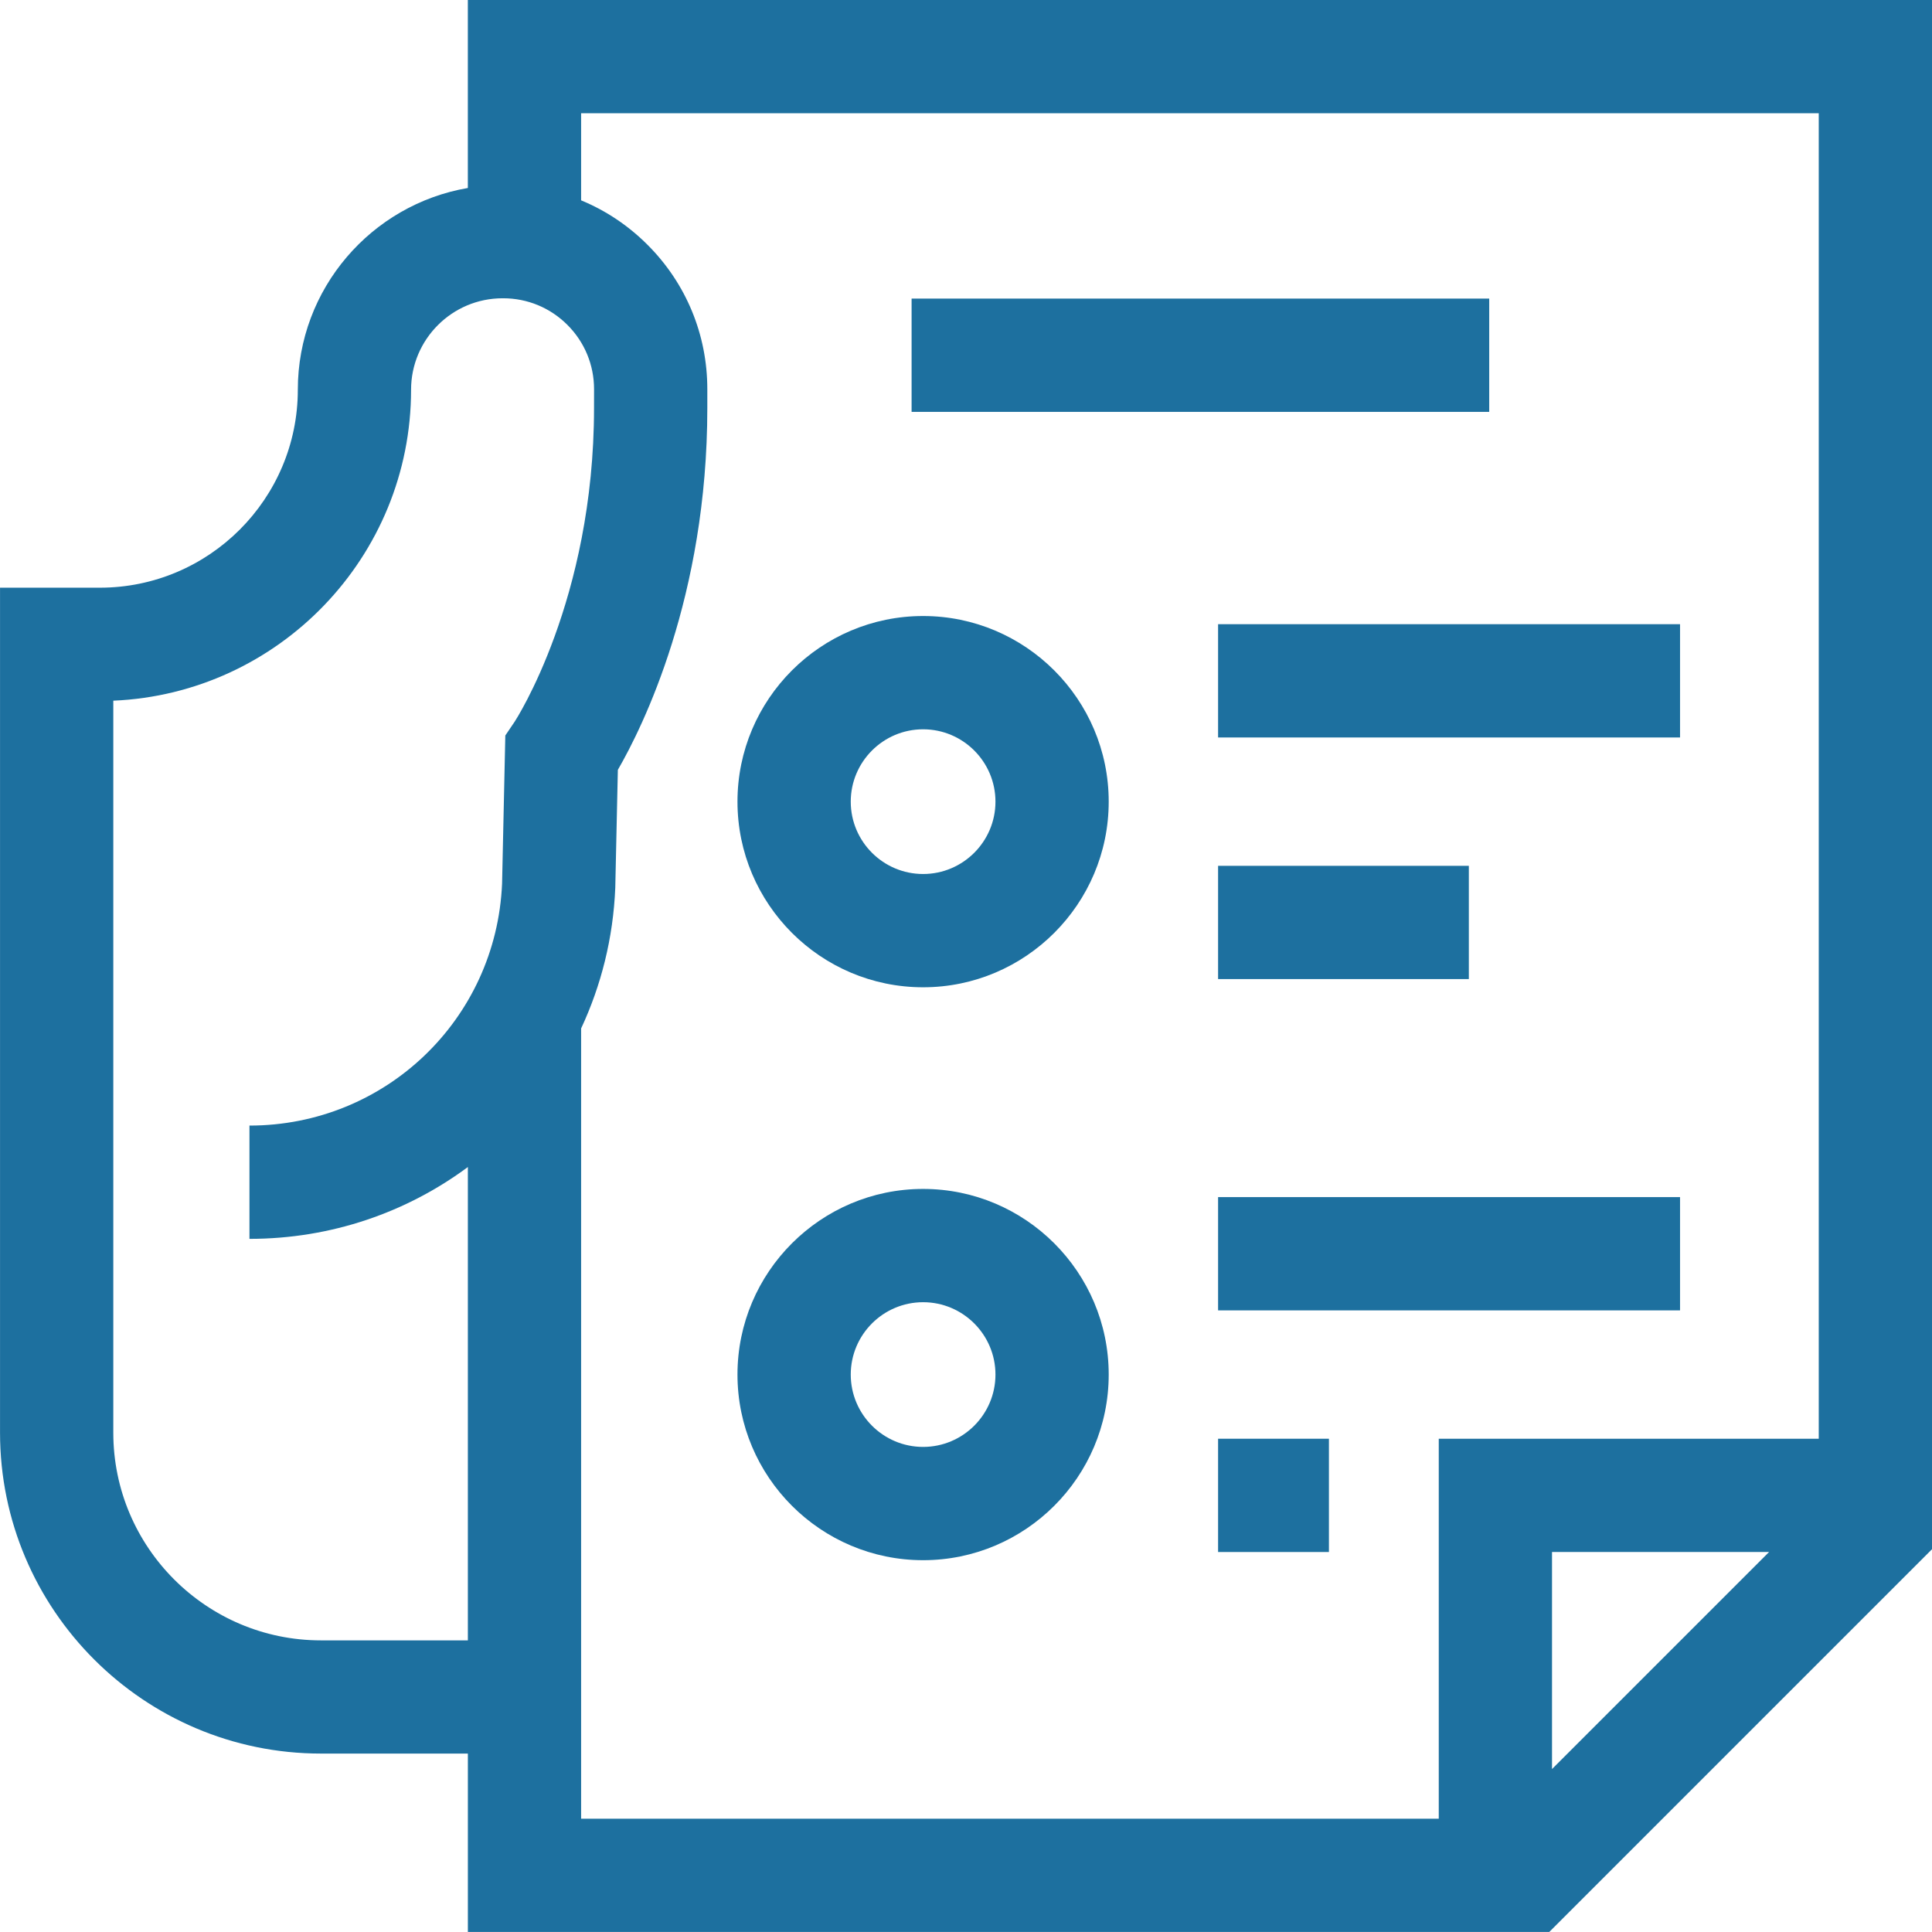
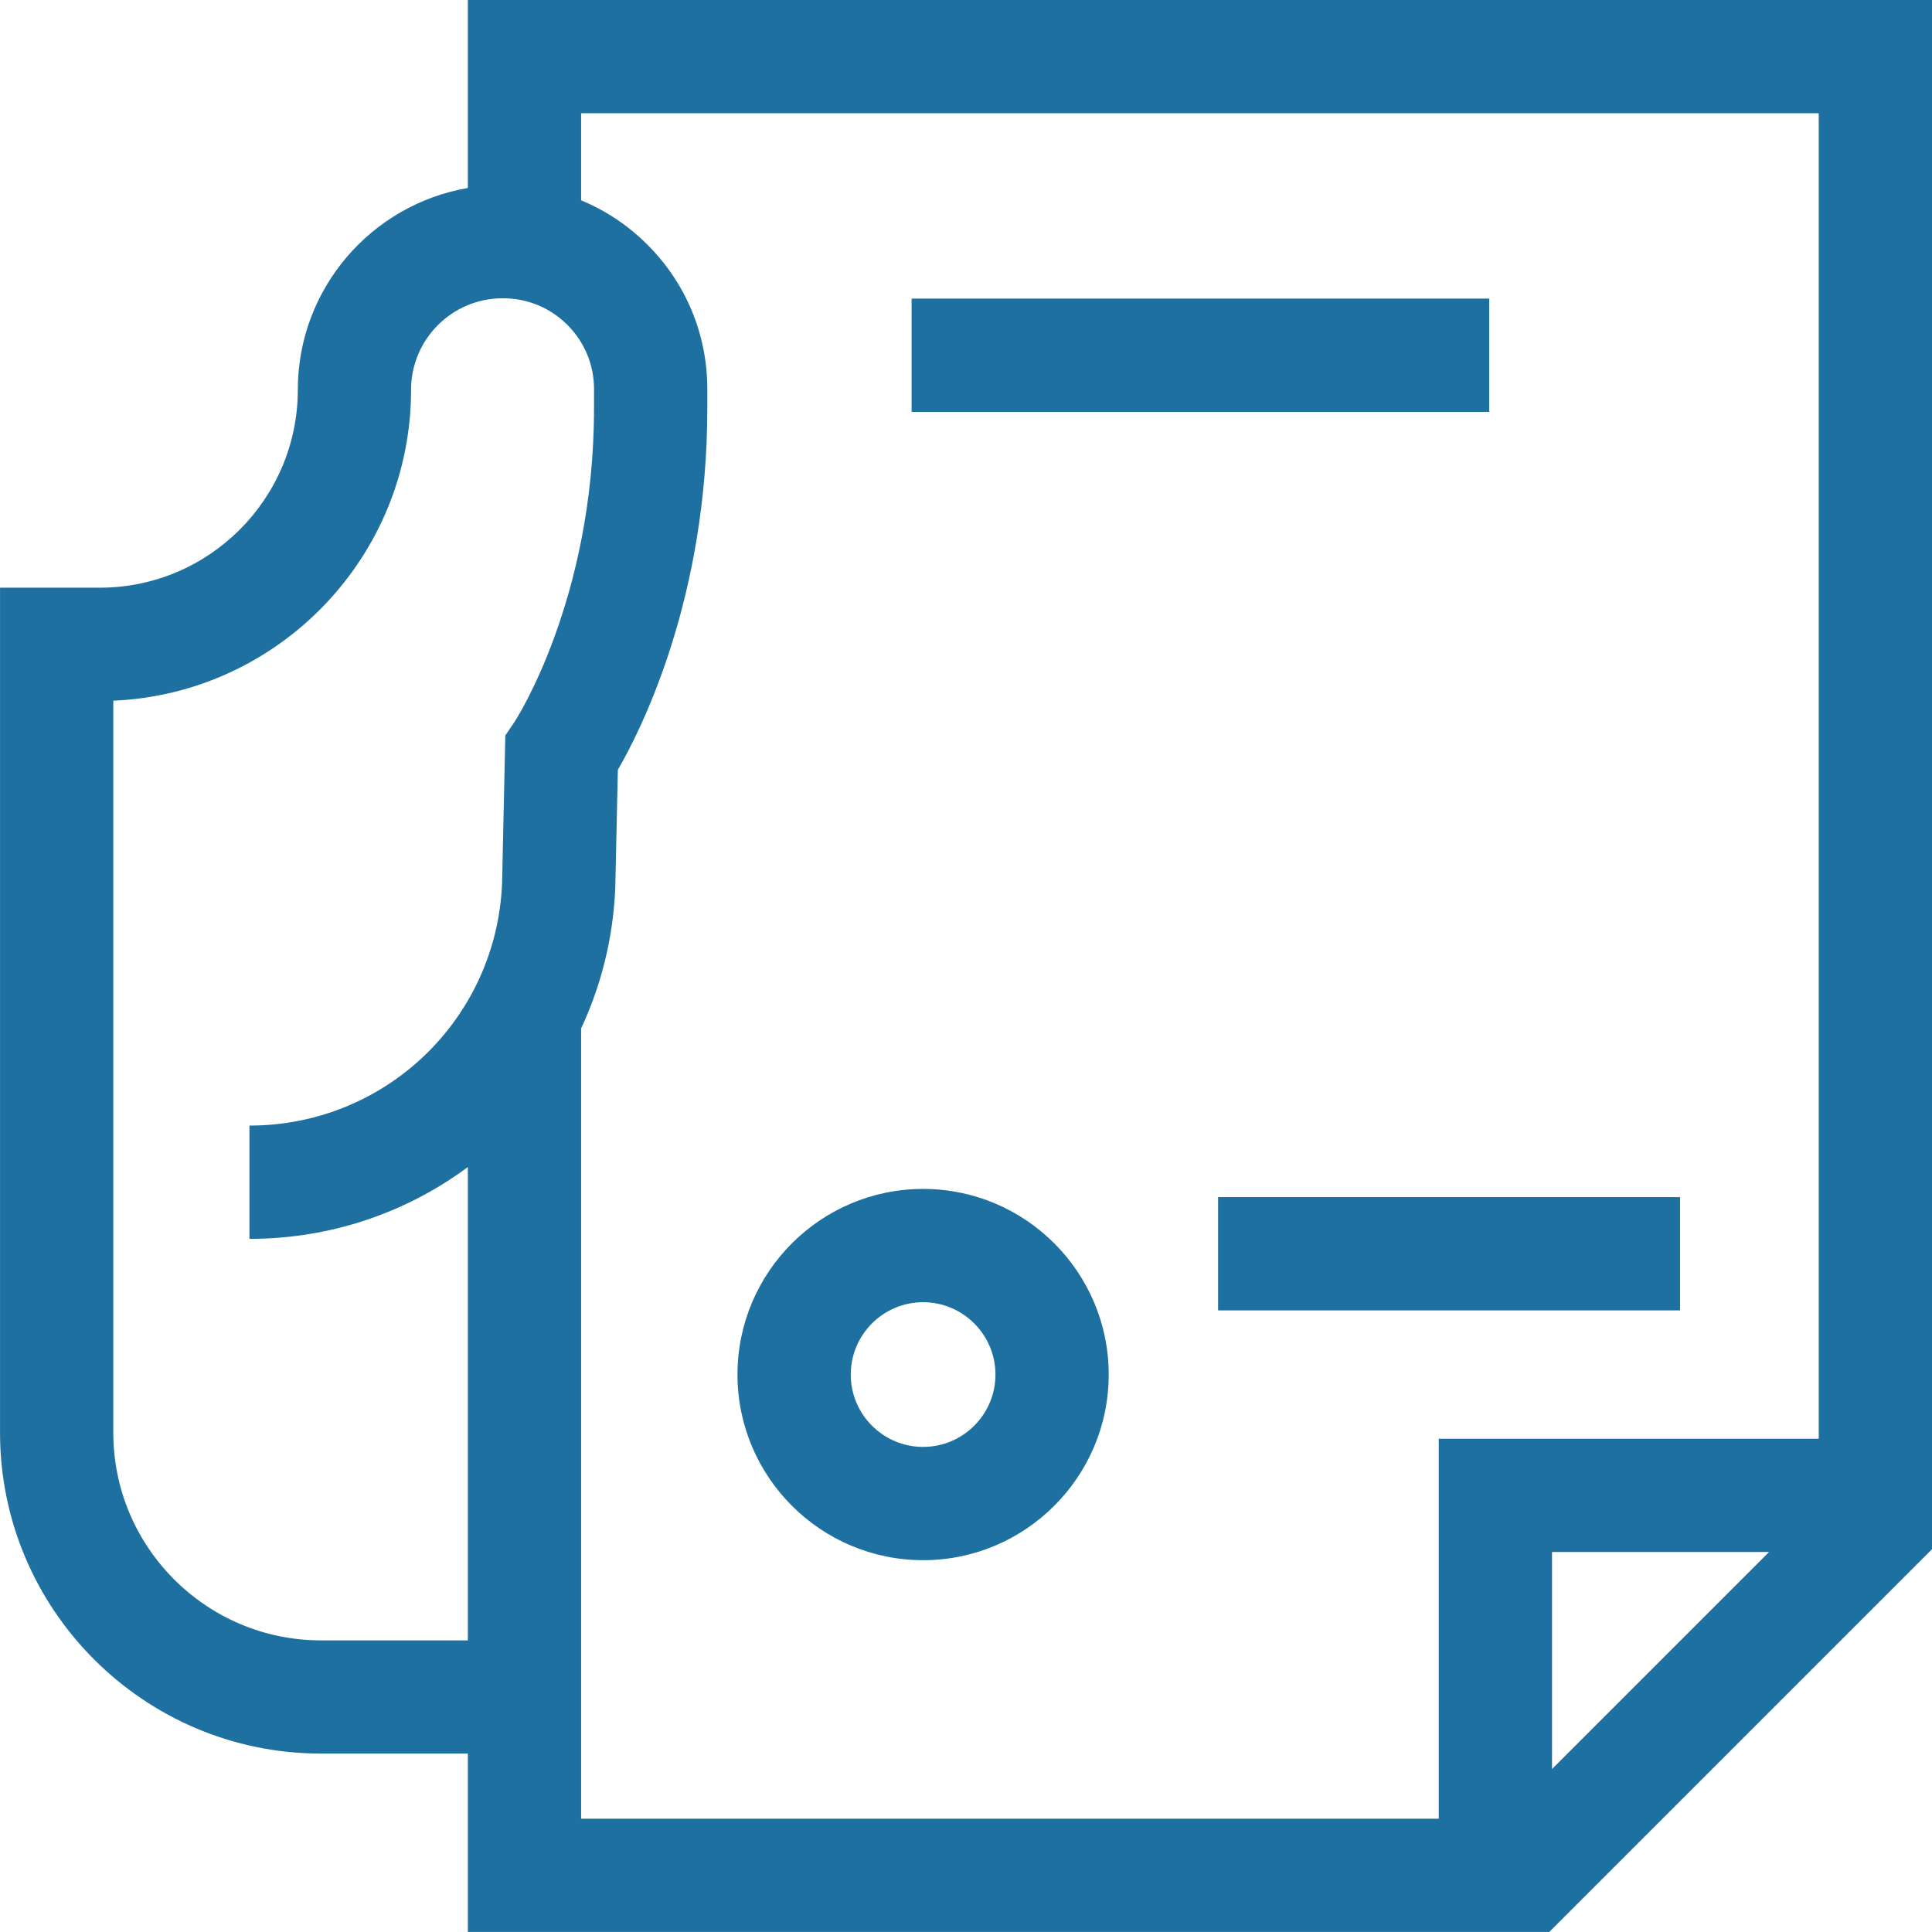
<svg xmlns="http://www.w3.org/2000/svg" xml:space="preserve" width="6.773mm" height="6.773mm" version="1.1" style="shape-rendering:geometricPrecision; text-rendering:geometricPrecision; image-rendering:optimizeQuality; fill-rule:evenodd; clip-rule:evenodd" viewBox="0 0 673.17 673.17">
  <defs>
    <style type="text/css">
   
    .fil0 {fill:#1D709F}
   
  </style>
  </defs>
  <g id="Layer_x0020_1">
    <g id="_1684301964720">
      <path class="fil0" d="M163.01 0l0 65.5c-33.59,5.76 -59.24,35.08 -59.24,70.29 0,38.03 -30.95,68.98 -68.98,68.98l-34.78 0 0 294.41c0,61.66 50.17,111.82 111.82,111.82l51.19 0 0 62.15 376.8 0 133.35 -133.35 0 -539.81 -510.16 0zm39.47 358.34c6.98,-14.94 11.18,-31.47 11.9,-49l0.9 -41.1c8.65,-14.97 31.17,-60.33 31.17,-126.09l0 -6.53c0.01,-19 -7.38,-36.88 -20.83,-50.32 -6.74,-6.75 -14.59,-11.97 -23.14,-15.49l0 -30.35 431.23 0 0 461.84 -132.4 0 0 132.4 -298.83 0 0 -275.36zm-163.01 -114.2c57.63,-2.45 103.76,-50.11 103.76,-108.34 0,-17.57 14.3,-31.87 31.88,-31.87l0.2 0c8.47,0 16.42,3.3 22.4,9.28 5.98,5.98 9.28,13.94 9.28,22.4l-0.01 6.55c0,66.9 -27.42,108.94 -27.65,109.29l-3.26 4.82 -1.13 51.63c-2.04,47.28 -40.67,84.29 -88.02,84.29l0 39.47c28.52,0 54.85,-9.27 76.1,-25.03l0 164.93 -51.19 0c-39.89,0 -72.35,-32.45 -72.35,-72.35l0 -255.06zm576.93 296.63l-75.63 75.63 0 -75.63 75.63 0z" />
-       <path class="fil0" d="M321.64 214.64c-35.67,0 -64.68,29.02 -64.68,64.68 0,35.66 29.01,64.68 64.68,64.68 35.66,0 64.67,-29.02 64.67,-64.68 0,-35.66 -29.01,-64.68 -64.67,-64.68zm0 89.89c-13.9,0 -25.21,-11.31 -25.21,-25.21 0,-13.9 11.31,-25.21 25.21,-25.21 13.9,0 25.21,11.31 25.21,25.21 0,13.9 -11.32,25.21 -25.21,25.21z" />
-       <polygon class="fil0" points="424.42,217.49 585.38,217.49 585.38,256.96 424.42,256.96 " />
-       <polygon class="fil0" points="424.42,301.68 511.79,301.68 511.79,341.14 424.42,341.14 " />
      <path class="fil0" d="M321.64 414.26c-35.67,0 -64.68,29.01 -64.68,64.68 0,35.66 29.01,64.68 64.68,64.68 35.66,0 64.67,-29.02 64.67,-64.68 0,-35.67 -29.01,-64.68 -64.67,-64.68zm0 89.89c-13.9,0 -25.21,-11.31 -25.21,-25.21 0,-13.9 11.31,-25.21 25.21,-25.21 13.9,0 25.21,11.31 25.21,25.21 0,13.9 -11.32,25.21 -25.21,25.21z" />
      <polygon class="fil0" points="424.42,417.11 585.38,417.11 585.38,456.58 424.42,456.58 " />
-       <polygon class="fil0" points="424.42,501.3 463.04,501.3 463.04,540.77 424.42,540.77 " />
      <polygon class="fil0" points="317.63,104.04 518.89,104.04 518.89,143.51 317.63,143.51 " />
    </g>
  </g>
</svg>